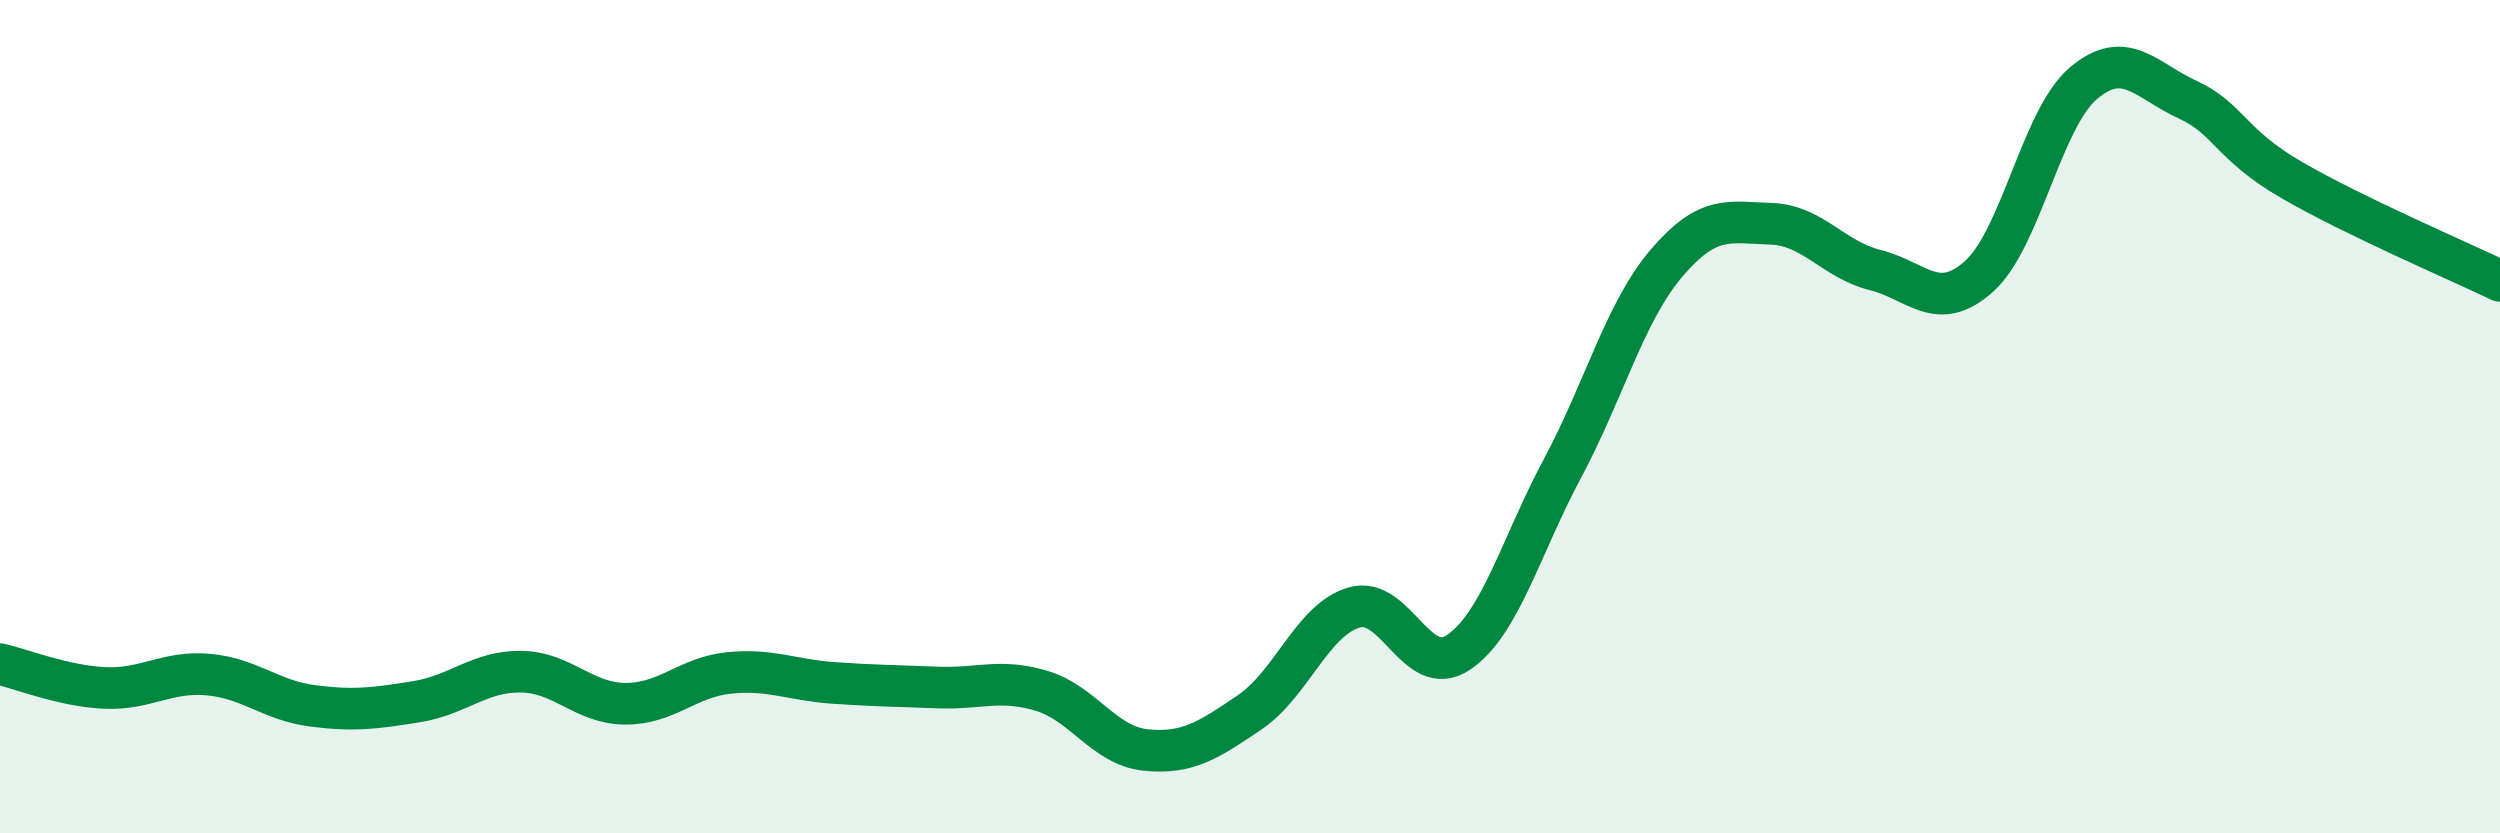
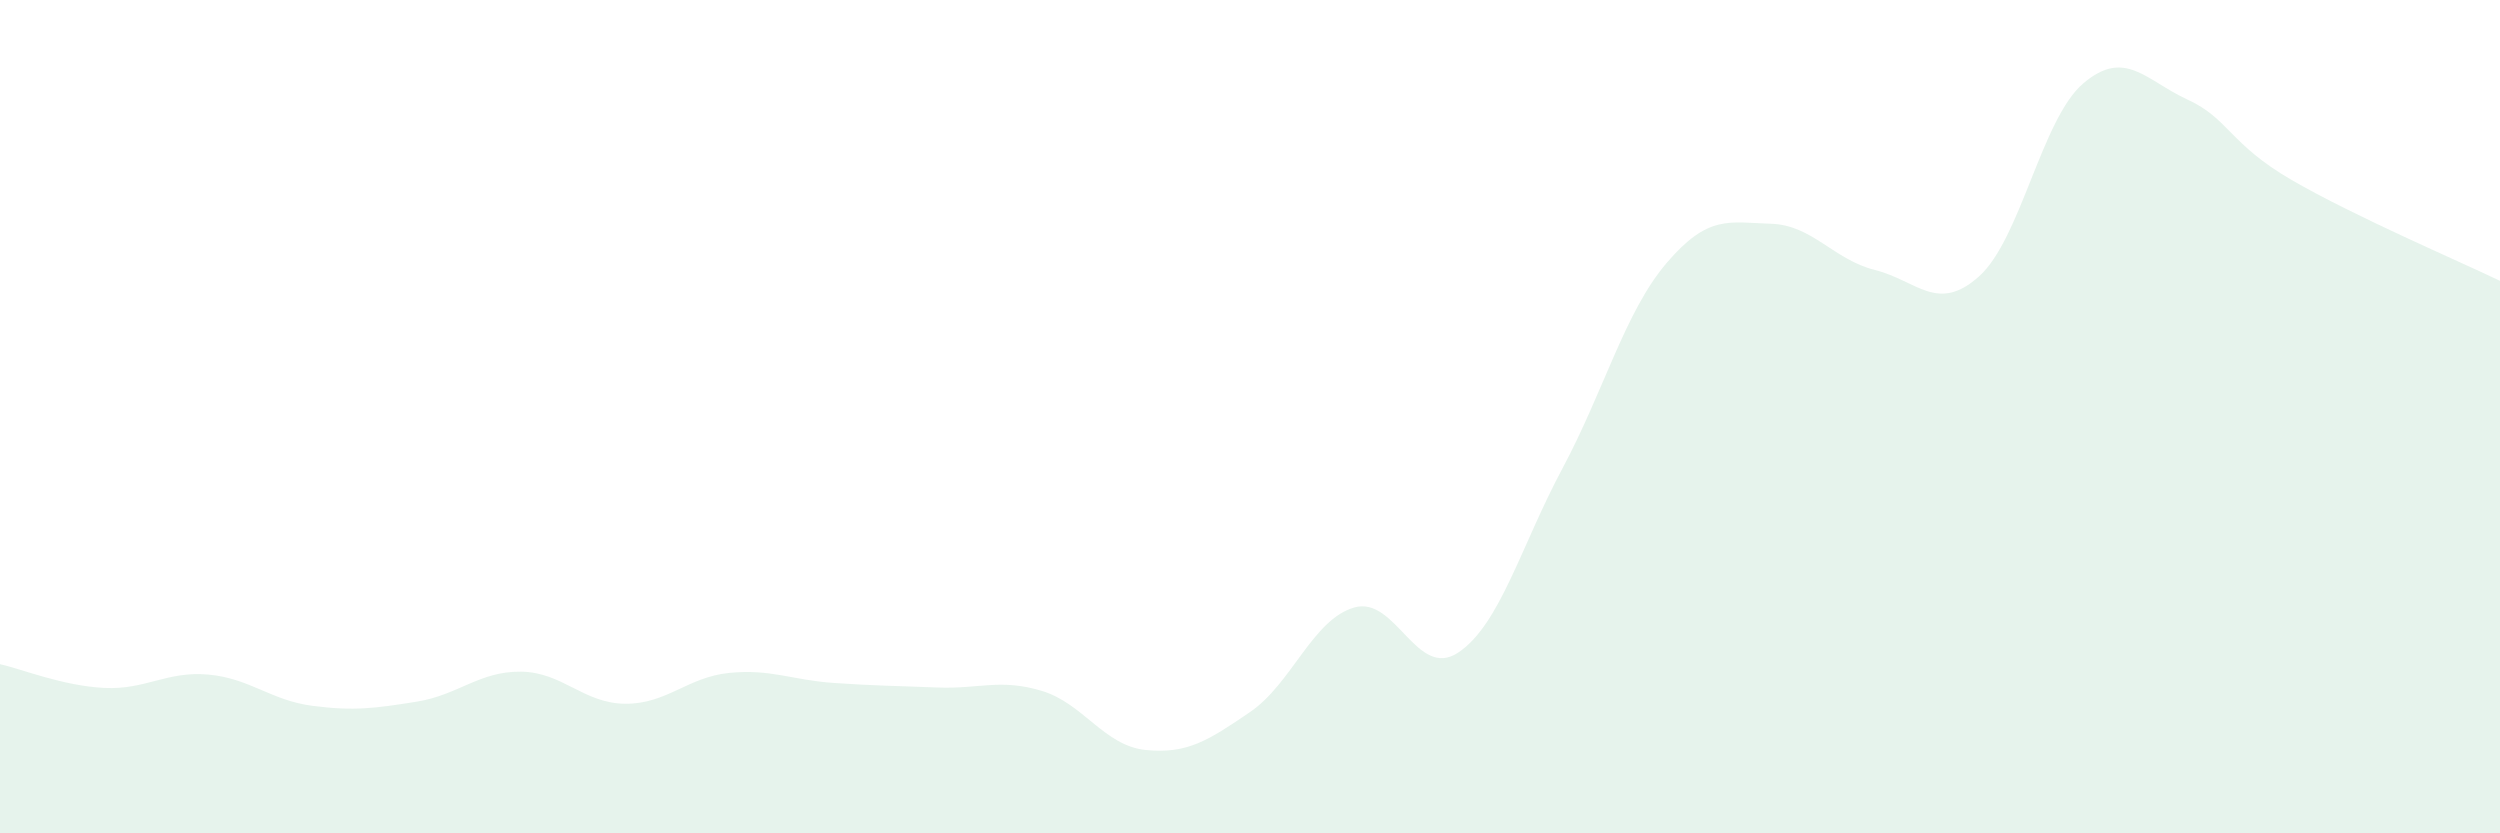
<svg xmlns="http://www.w3.org/2000/svg" width="60" height="20" viewBox="0 0 60 20">
  <path d="M 0,15.94 C 0.5,16.05 1.5,16.46 2.5,16.51 C 3.5,16.56 4,16.1 5,16.19 C 6,16.28 6.5,16.81 7.5,16.94 C 8.5,17.07 9,17 10,16.84 C 11,16.68 11.5,16.11 12.5,16.12 C 13.5,16.13 14,16.88 15,16.89 C 16,16.9 16.5,16.25 17.5,16.15 C 18.5,16.05 19,16.32 20,16.39 C 21,16.46 21.5,16.46 22.5,16.5 C 23.5,16.54 24,16.28 25,16.58 C 26,16.88 26.5,17.9 27.5,18 C 28.5,18.1 29,17.77 30,17.09 C 31,16.41 31.5,14.87 32.5,14.58 C 33.5,14.29 34,16.33 35,15.66 C 36,14.99 36.5,13.11 37.5,11.24 C 38.5,9.37 39,7.48 40,6.31 C 41,5.14 41.5,5.34 42.5,5.37 C 43.5,5.4 44,6.23 45,6.48 C 46,6.73 46.5,7.53 47.5,6.63 C 48.5,5.73 49,2.85 50,2 C 51,1.15 51.5,1.93 52.5,2.39 C 53.5,2.85 53.5,3.45 55,4.32 C 56.5,5.19 59,6.26 60,6.74L60 20L0 20Z" fill="#008740" opacity="0.1" stroke-linecap="round" stroke-linejoin="round" />
-   <path d="M 0,15.94 C 0.5,16.05 1.5,16.46 2.5,16.51 C 3.5,16.56 4,16.1 5,16.19 C 6,16.28 6.5,16.81 7.5,16.94 C 8.5,17.07 9,17 10,16.84 C 11,16.68 11.5,16.11 12.5,16.12 C 13.5,16.13 14,16.88 15,16.89 C 16,16.9 16.5,16.25 17.5,16.15 C 18.5,16.05 19,16.32 20,16.39 C 21,16.46 21.5,16.46 22.5,16.5 C 23.5,16.54 24,16.28 25,16.58 C 26,16.88 26.5,17.9 27.5,18 C 28.5,18.1 29,17.77 30,17.09 C 31,16.41 31.5,14.87 32.5,14.58 C 33.5,14.29 34,16.33 35,15.66 C 36,14.99 36.5,13.11 37.5,11.24 C 38.5,9.37 39,7.48 40,6.31 C 41,5.14 41.5,5.34 42.5,5.37 C 43.5,5.4 44,6.23 45,6.48 C 46,6.73 46.5,7.53 47.5,6.63 C 48.5,5.73 49,2.85 50,2 C 51,1.15 51.5,1.93 52.5,2.39 C 53.5,2.85 53.5,3.45 55,4.32 C 56.5,5.19 59,6.26 60,6.74" stroke="#008740" stroke-width="1" fill="none" stroke-linecap="round" stroke-linejoin="round" />
</svg>